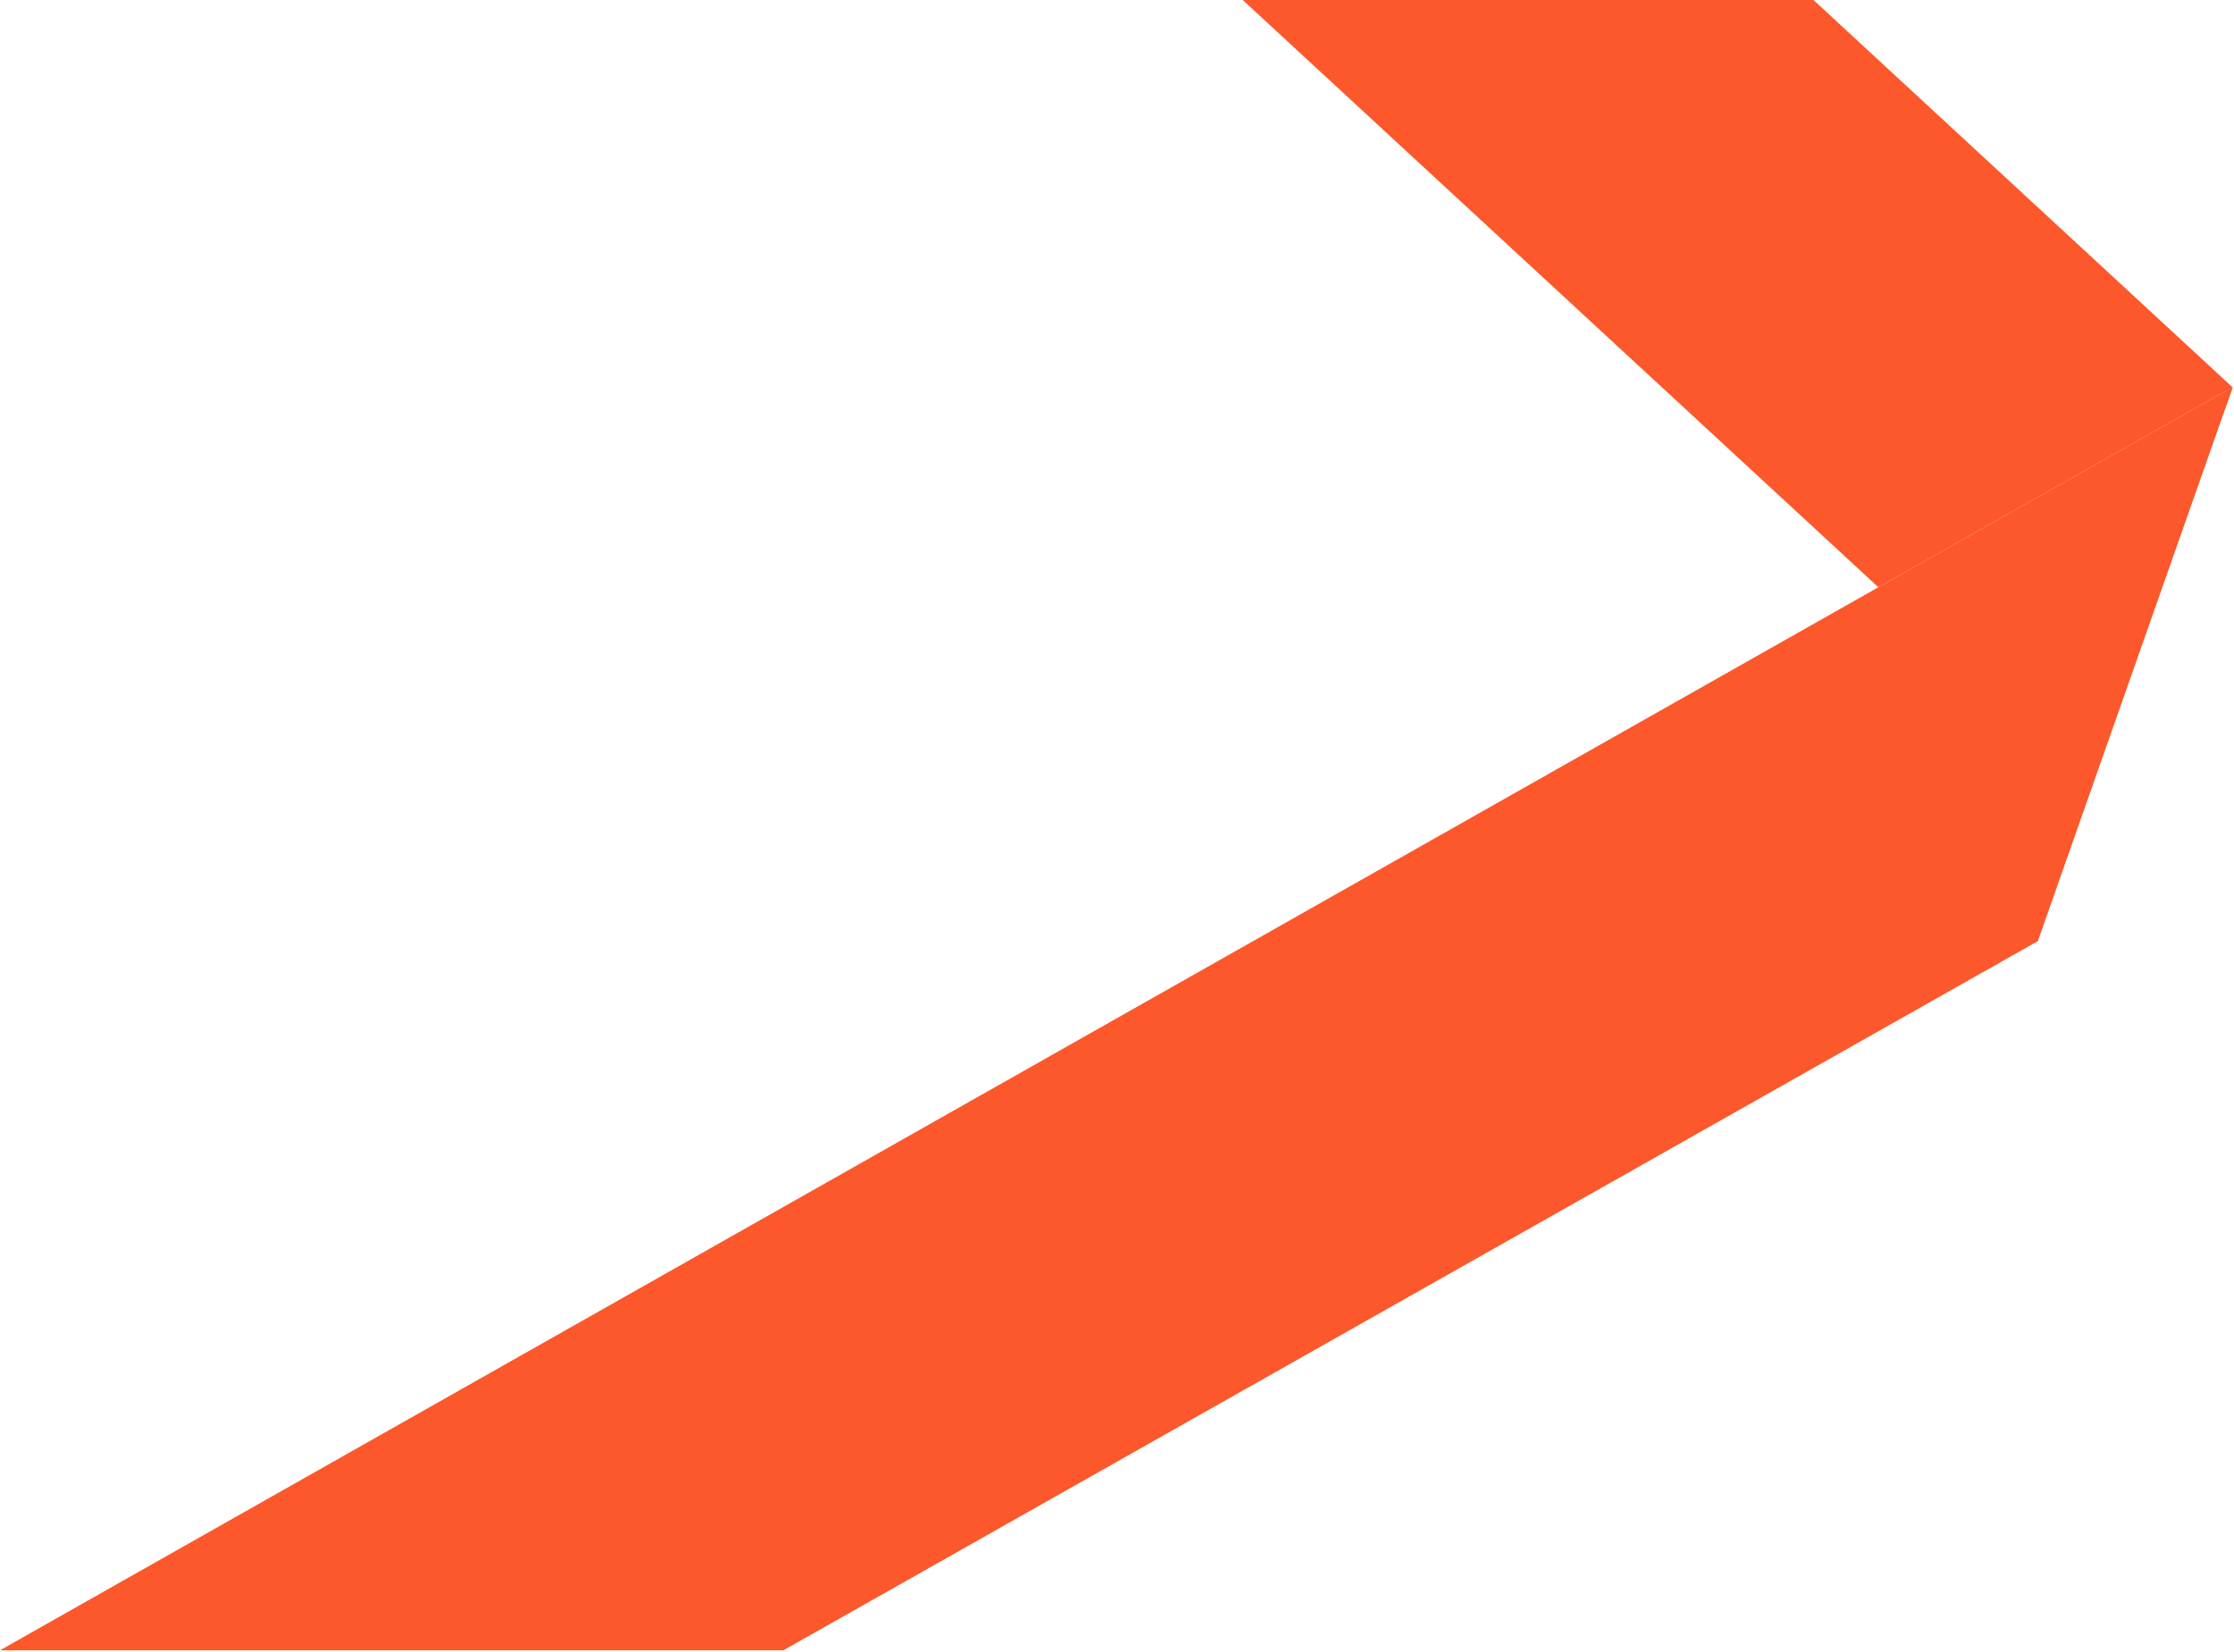
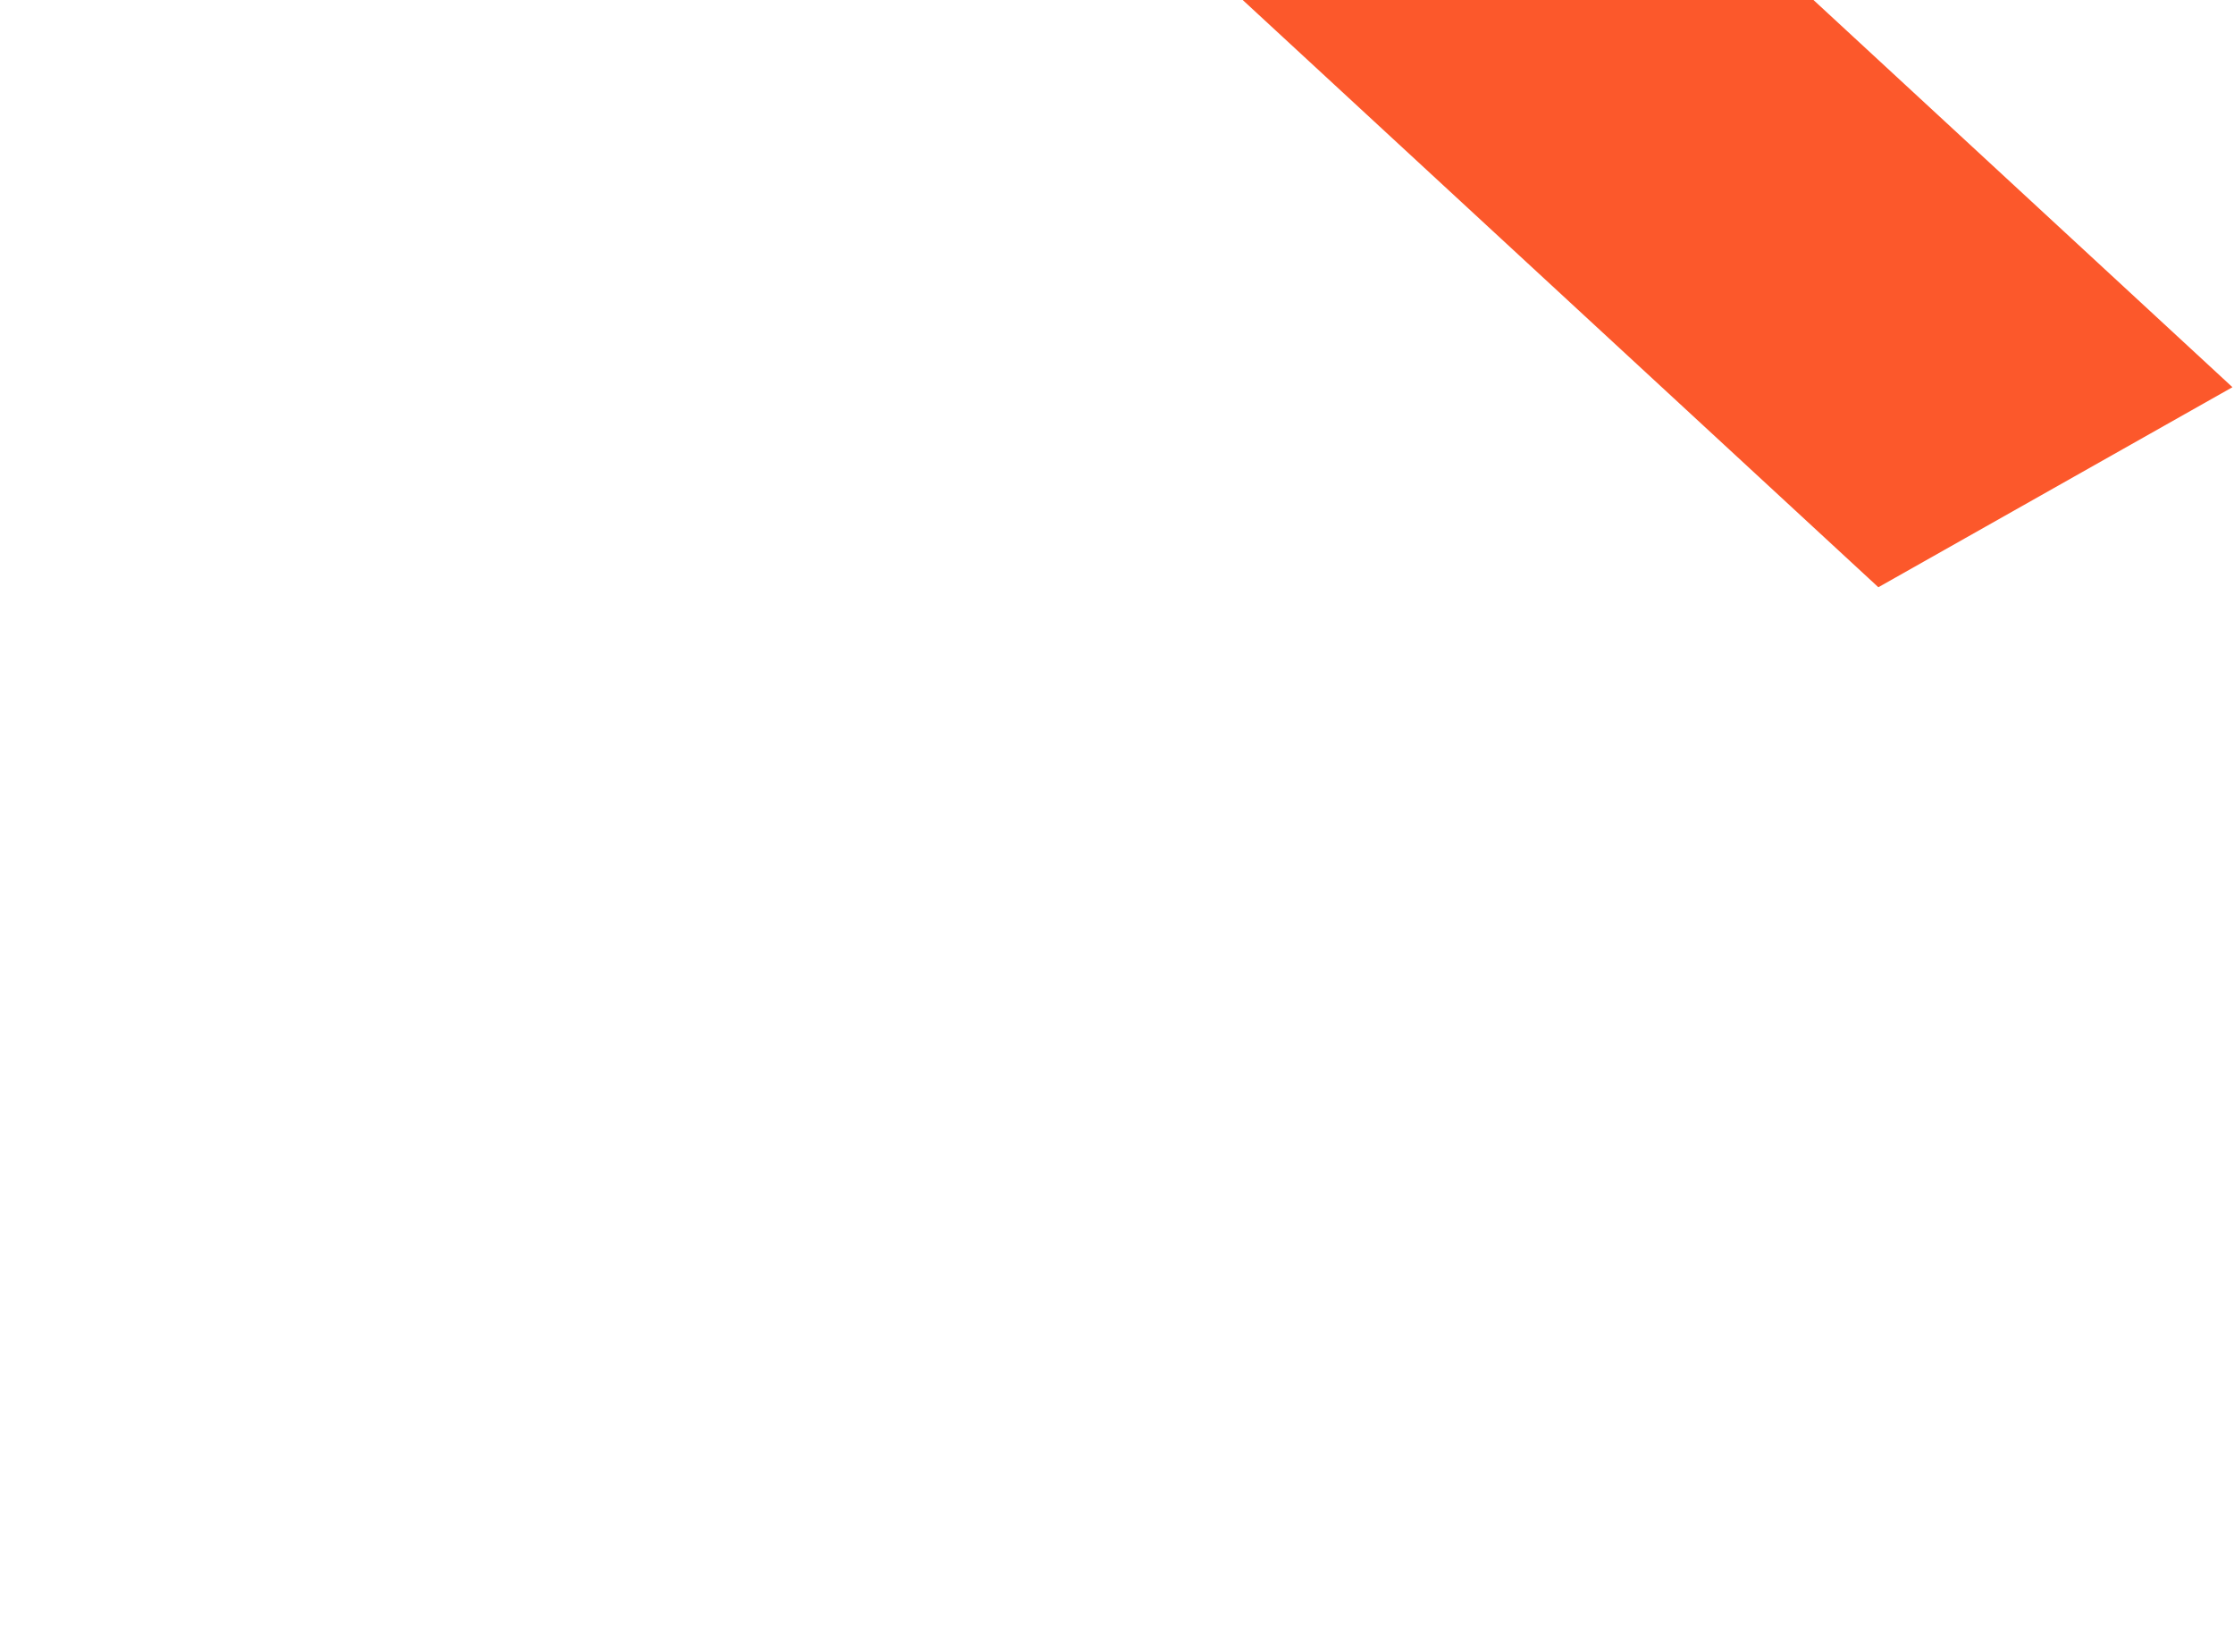
<svg xmlns="http://www.w3.org/2000/svg" width="768" height="568" viewBox="0 0 768 568" fill="none">
  <path d="M767.468 133.13L645.735 201.912L427.214 0L623.435 0L767.468 133.13Z" fill="#FC582B" />
-   <path d="M767.586 133.246L763.115 145.805L700.571 323.58L269.297 567.43H0L645.735 201.914L767.469 133.131L767.586 133.246Z" fill="#FC582B" />
</svg>